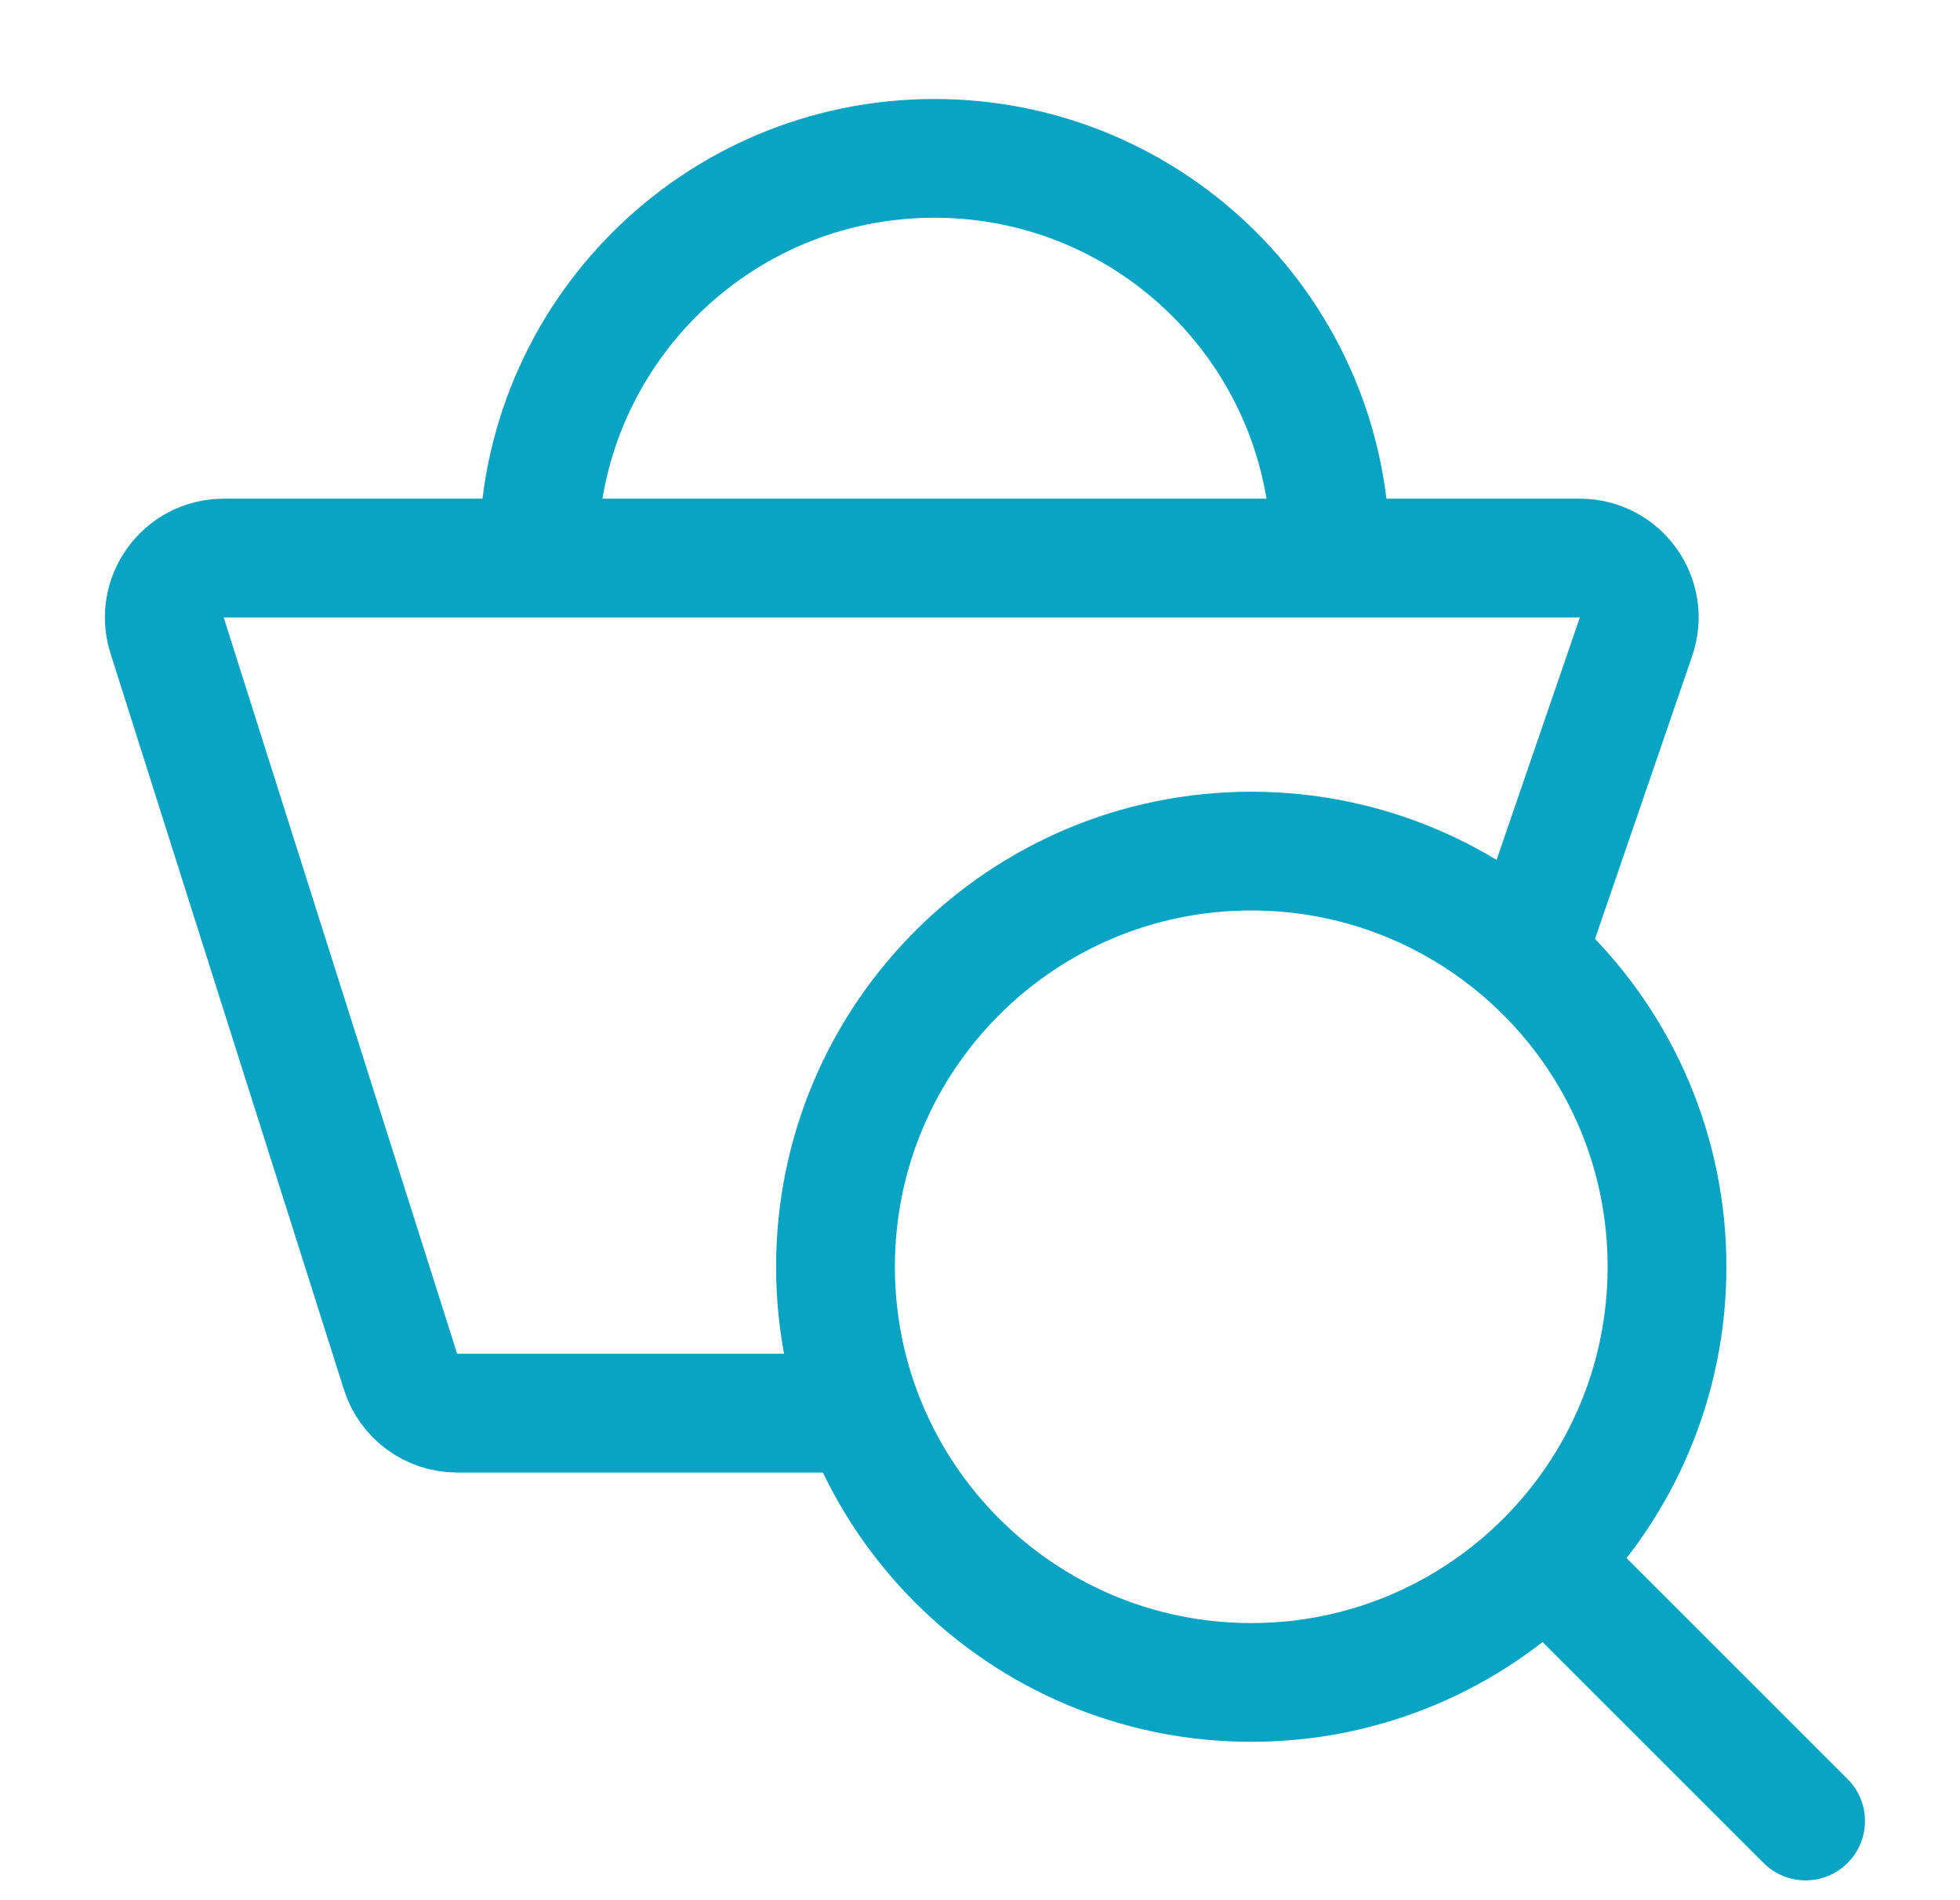
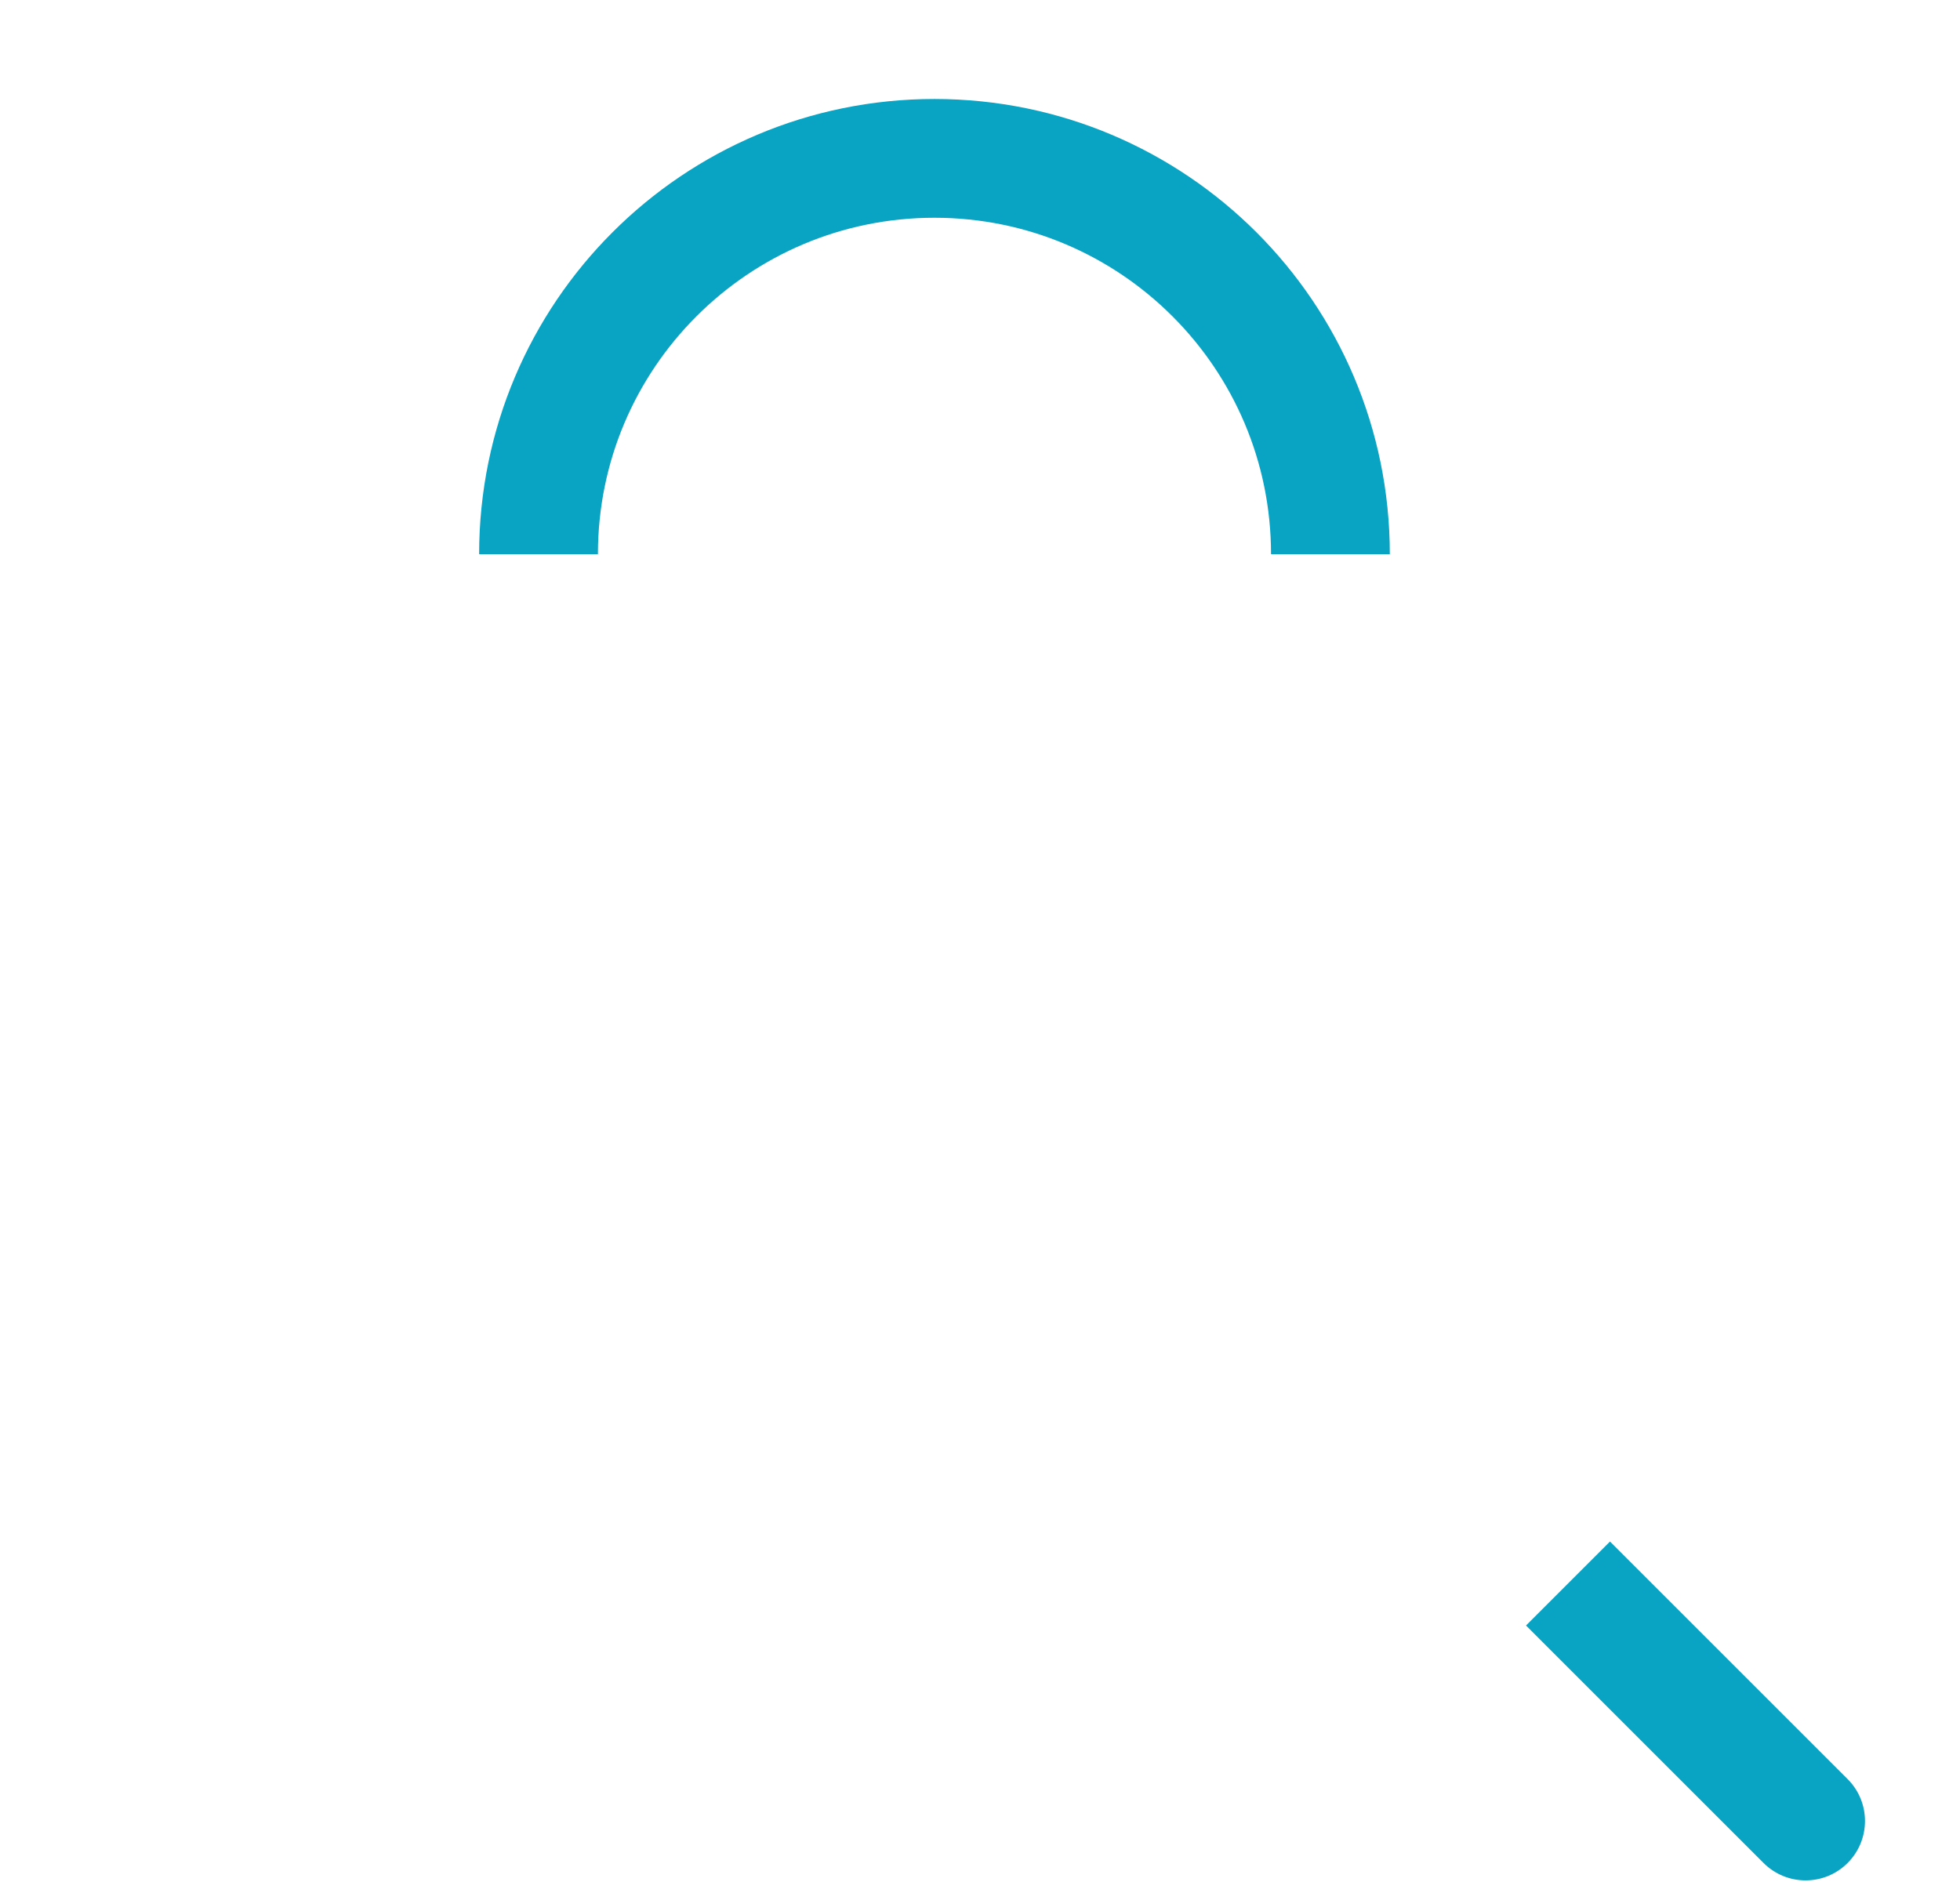
<svg xmlns="http://www.w3.org/2000/svg" width="33" height="32" viewBox="0 0 33 32" fill="none">
-   <path d="M25.733 16L27.545 10.723C27.768 10.074 27.286 9.398 26.599 9.398H3.766C3.09 9.398 2.609 10.056 2.813 10.7L6.744 23.101C6.875 23.516 7.261 23.798 7.697 23.798H14.4" stroke="#09A3C3" stroke-width="2" stroke-linecap="round" stroke-linejoin="round" />
-   <path d="M28.067 21.333C28.067 25.199 24.933 28.333 21.067 28.333C17.201 28.333 14.067 25.199 14.067 21.333C14.067 17.467 17.201 14.333 21.067 14.333C24.933 14.333 28.067 17.467 28.067 21.333Z" stroke="#09A3C3" stroke-width="2" />
  <path d="M29.693 31.374C30.084 31.764 30.717 31.764 31.107 31.374C31.498 30.983 31.498 30.35 31.107 29.96L29.693 31.374ZM25.693 27.374L29.693 31.374L31.107 29.96L27.107 25.96L25.693 27.374Z" fill="#09A3C3" />
  <path d="M22.4 9.333C22.4 5.651 19.415 2.667 15.733 2.667C12.051 2.667 9.067 5.651 9.067 9.333" stroke="#09A3C3" stroke-width="2" />
</svg>